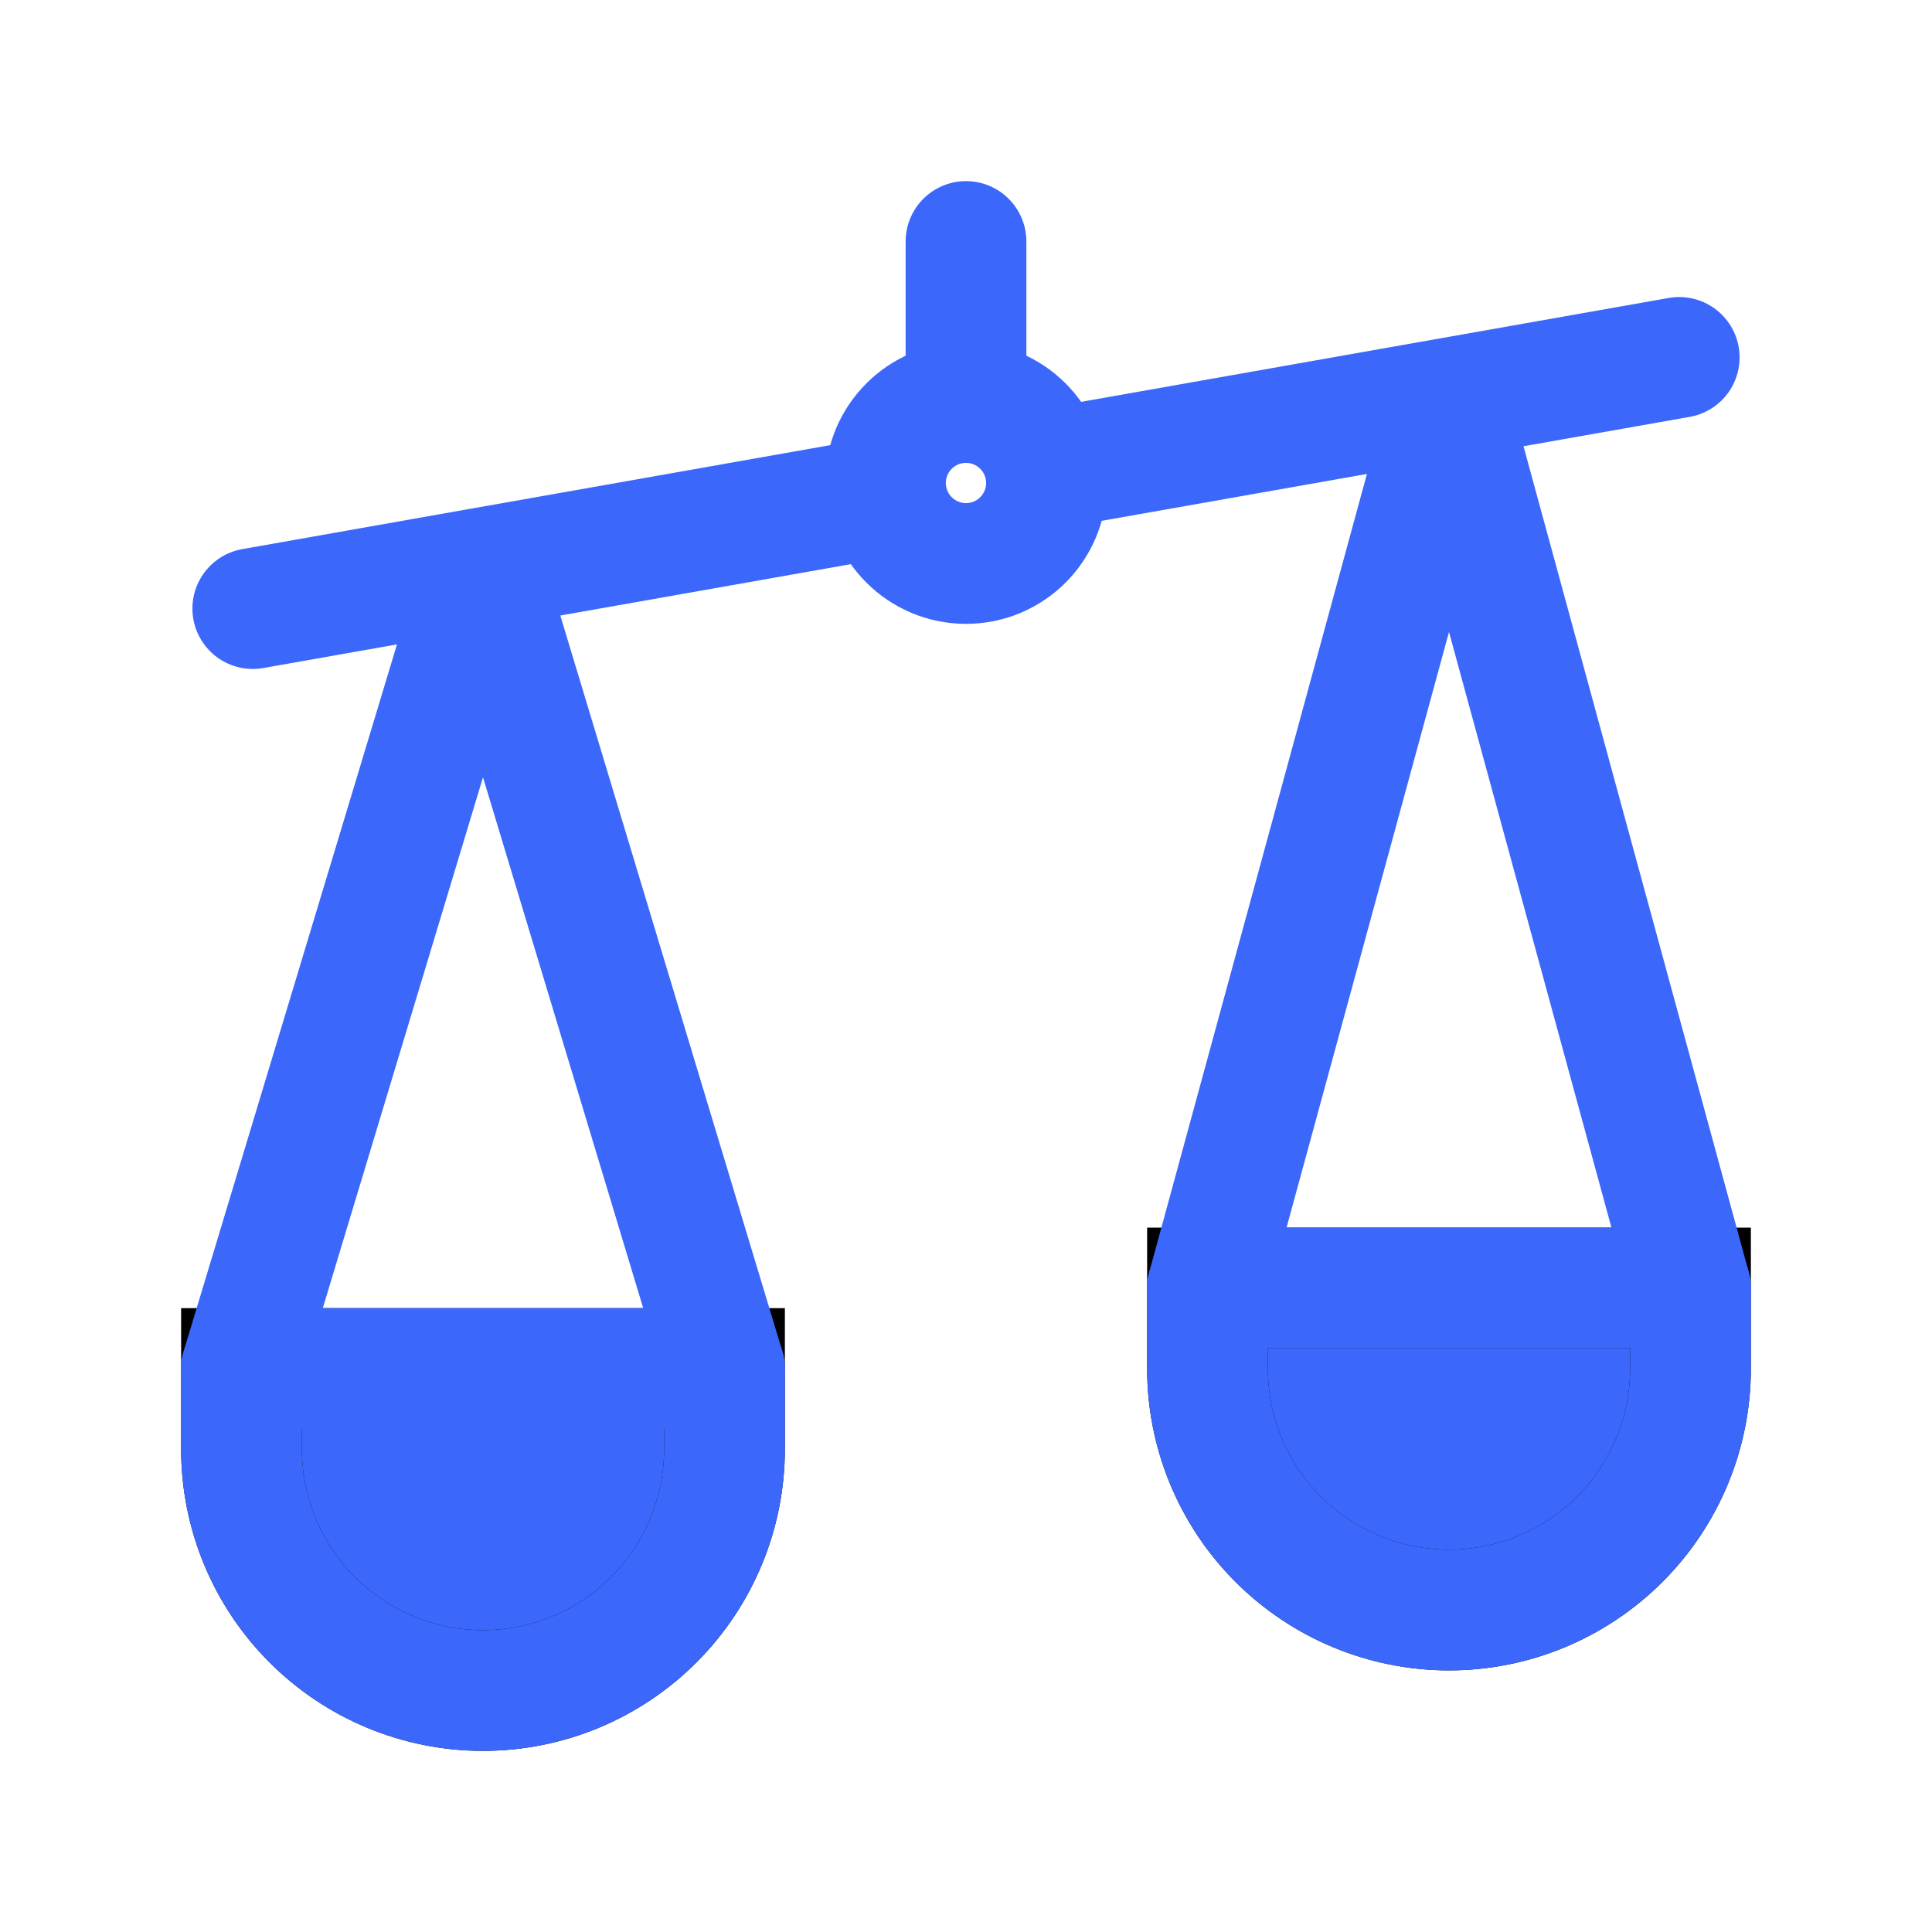
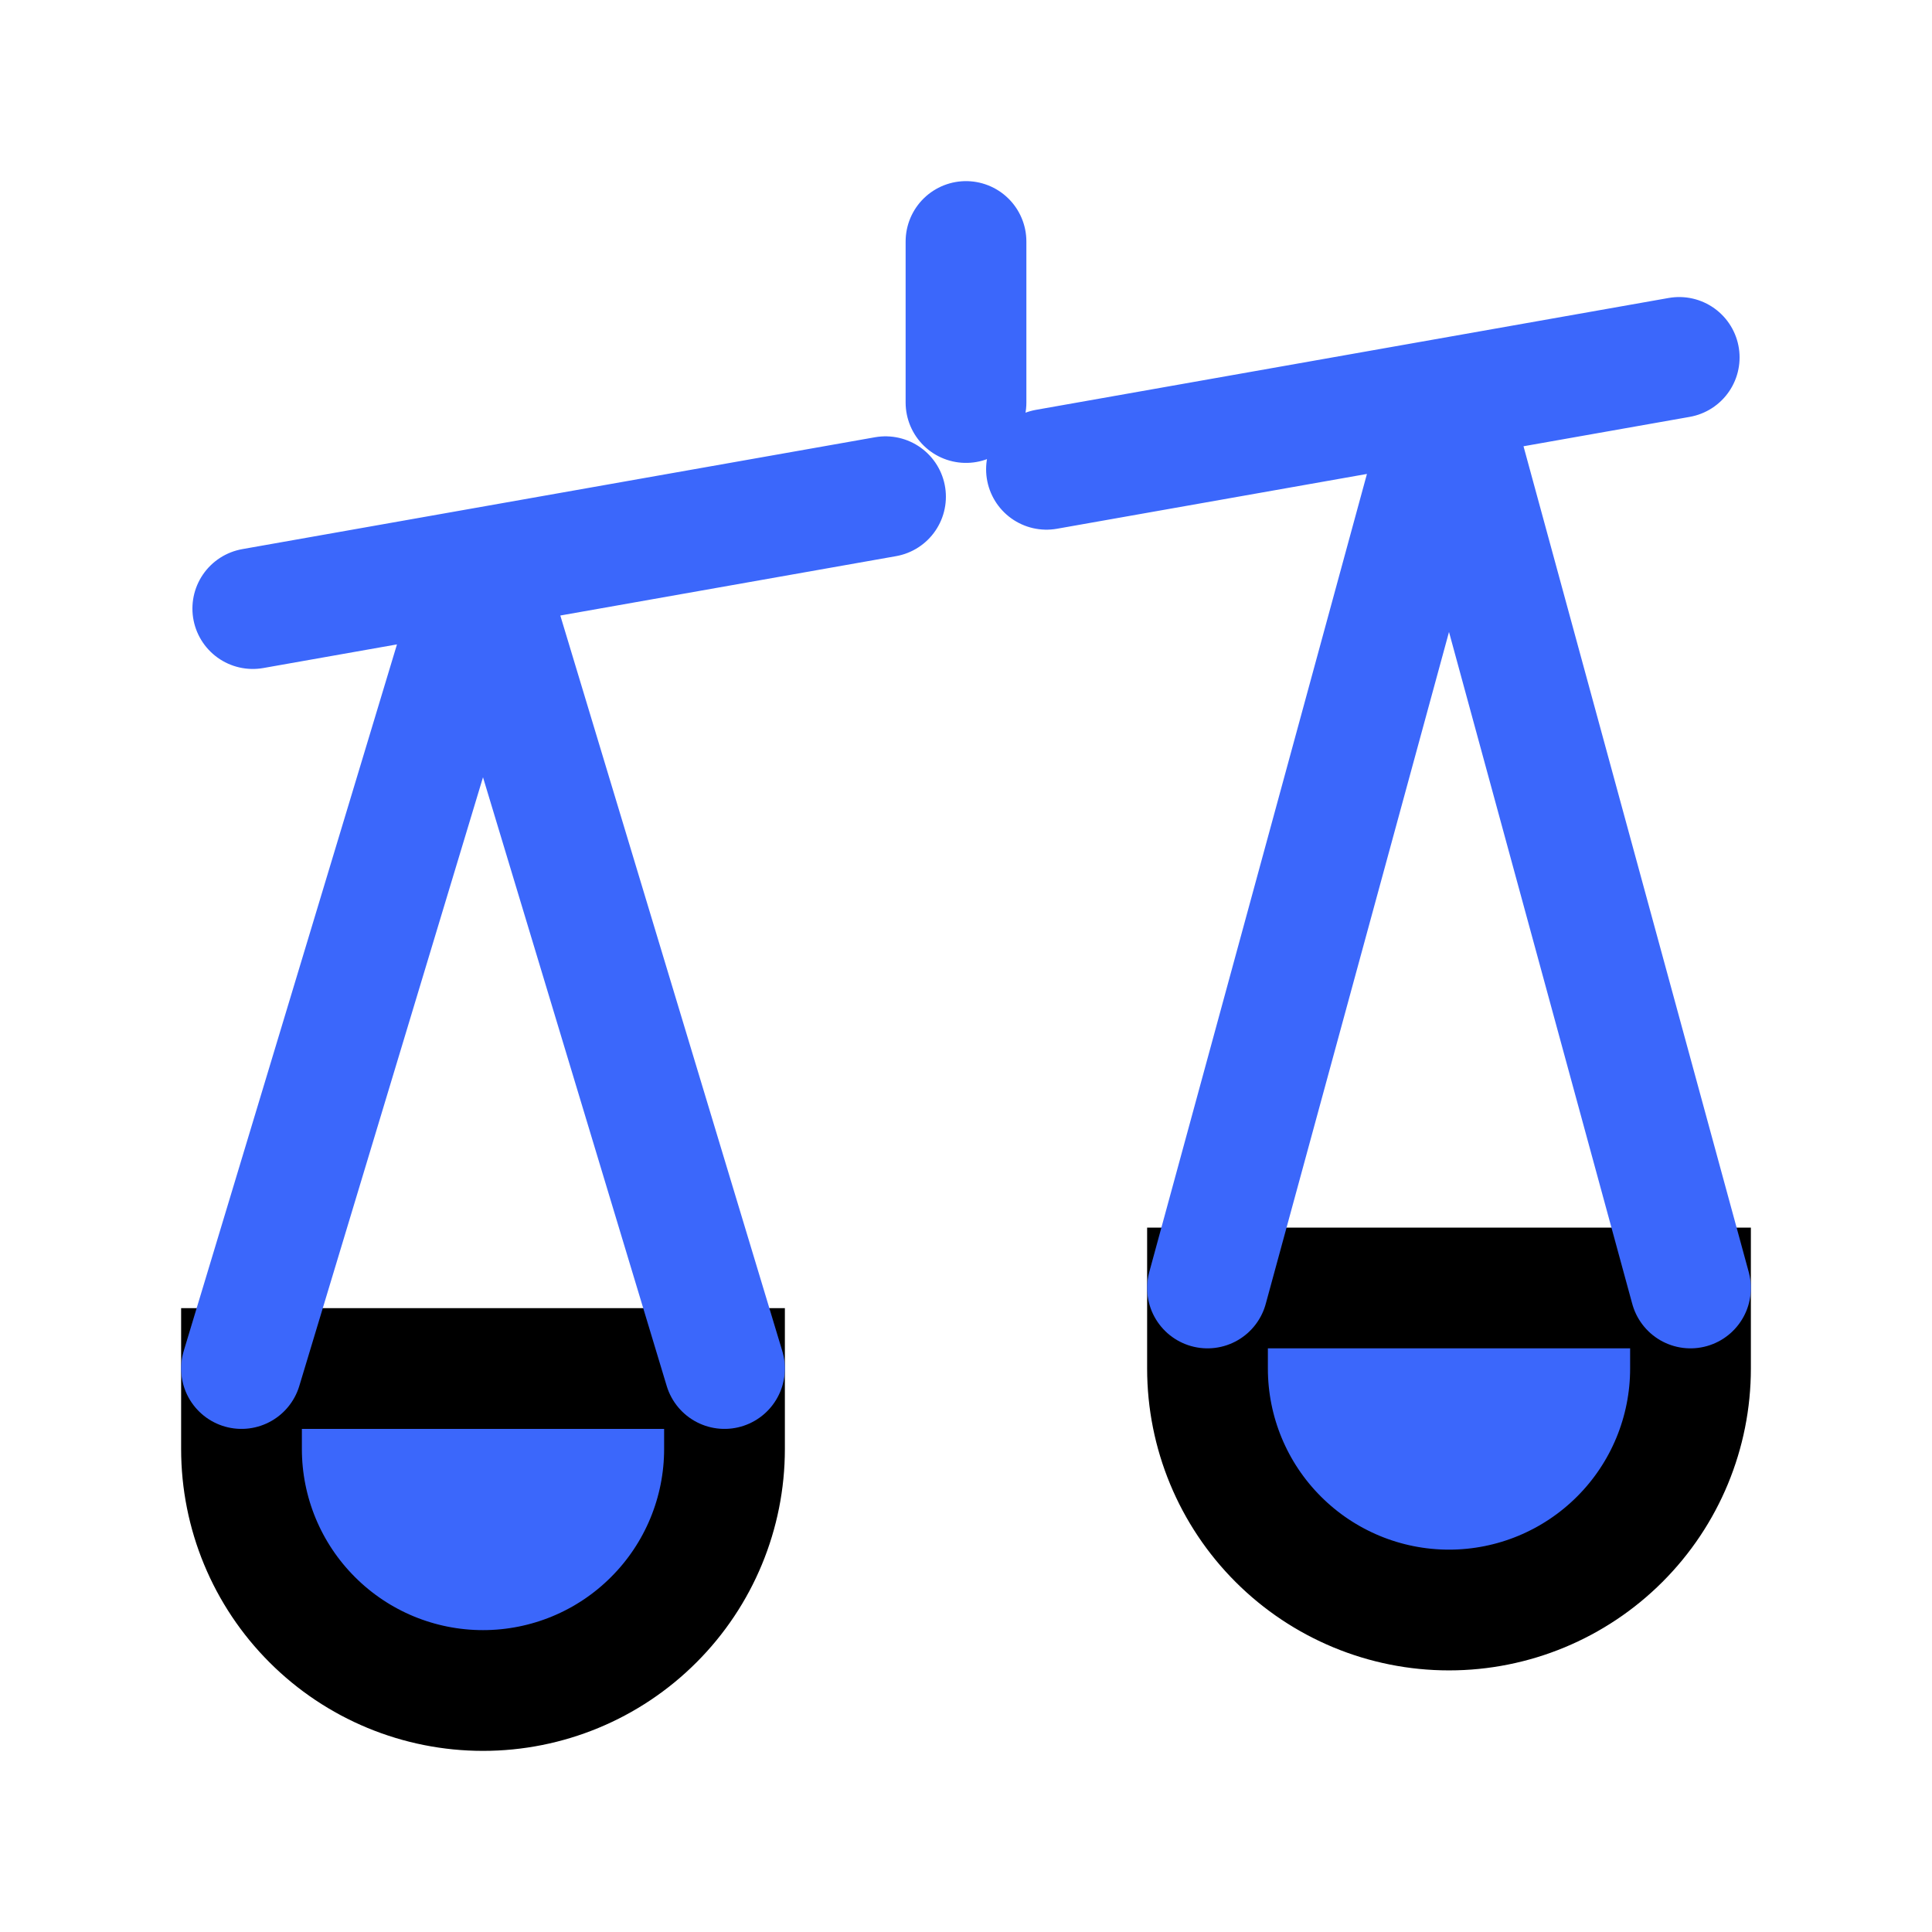
<svg xmlns="http://www.w3.org/2000/svg" width="32" height="32" viewBox="0 0 32 32" fill="none">
  <g id="balance-scale-right">
    <path id="secondary" d="M24 26.667C22.939 26.667 21.922 26.245 21.172 25.495C20.421 24.745 20 23.728 20 22.667V21.333H28V22.667C28 23.728 27.579 24.745 26.828 25.495C26.078 26.245 25.061 26.667 24 26.667ZM8 28C9.061 28 10.078 27.579 10.828 26.828C11.579 26.078 12 25.061 12 24V22.667H4V24C4 25.061 4.421 26.078 5.172 26.828C5.922 27.579 6.939 28 8 28Z" fill="#3B67FB" stroke="black" stroke-width="2" />
    <path id="primary" d="M16 4V6.667M27.813 5.92L17.333 7.773M14.667 8.227L4.187 10.08M28 21.333L24 6.667L20 21.333M12 22.667L8 9.413L4 22.667" stroke="#3B67FB" stroke-width="2" stroke-linecap="round" stroke-linejoin="round" />
-     <path id="primary_2" d="M16 9.333C16.736 9.333 17.333 8.736 17.333 8C17.333 7.264 16.736 6.667 16 6.667C15.264 6.667 14.666 7.264 14.666 8C14.666 8.736 15.264 9.333 16 9.333Z" stroke="#3B67FB" stroke-width="2" stroke-linecap="round" stroke-linejoin="round" />
-     <path id="primary_3" d="M24 26.667C22.939 26.667 21.922 26.245 21.172 25.495C20.421 24.745 20 23.728 20 22.667V21.333H28V22.667C28 23.728 27.579 24.745 26.828 25.495C26.078 26.245 25.061 26.667 24 26.667ZM8 28C9.061 28 10.078 27.579 10.828 26.828C11.579 26.078 12 25.061 12 24V22.667H4V24C4 25.061 4.421 26.078 5.172 26.828C5.922 27.579 6.939 28 8 28Z" stroke="#3B67FB" stroke-width="2" stroke-linecap="round" stroke-linejoin="round" />
  </g>
</svg>